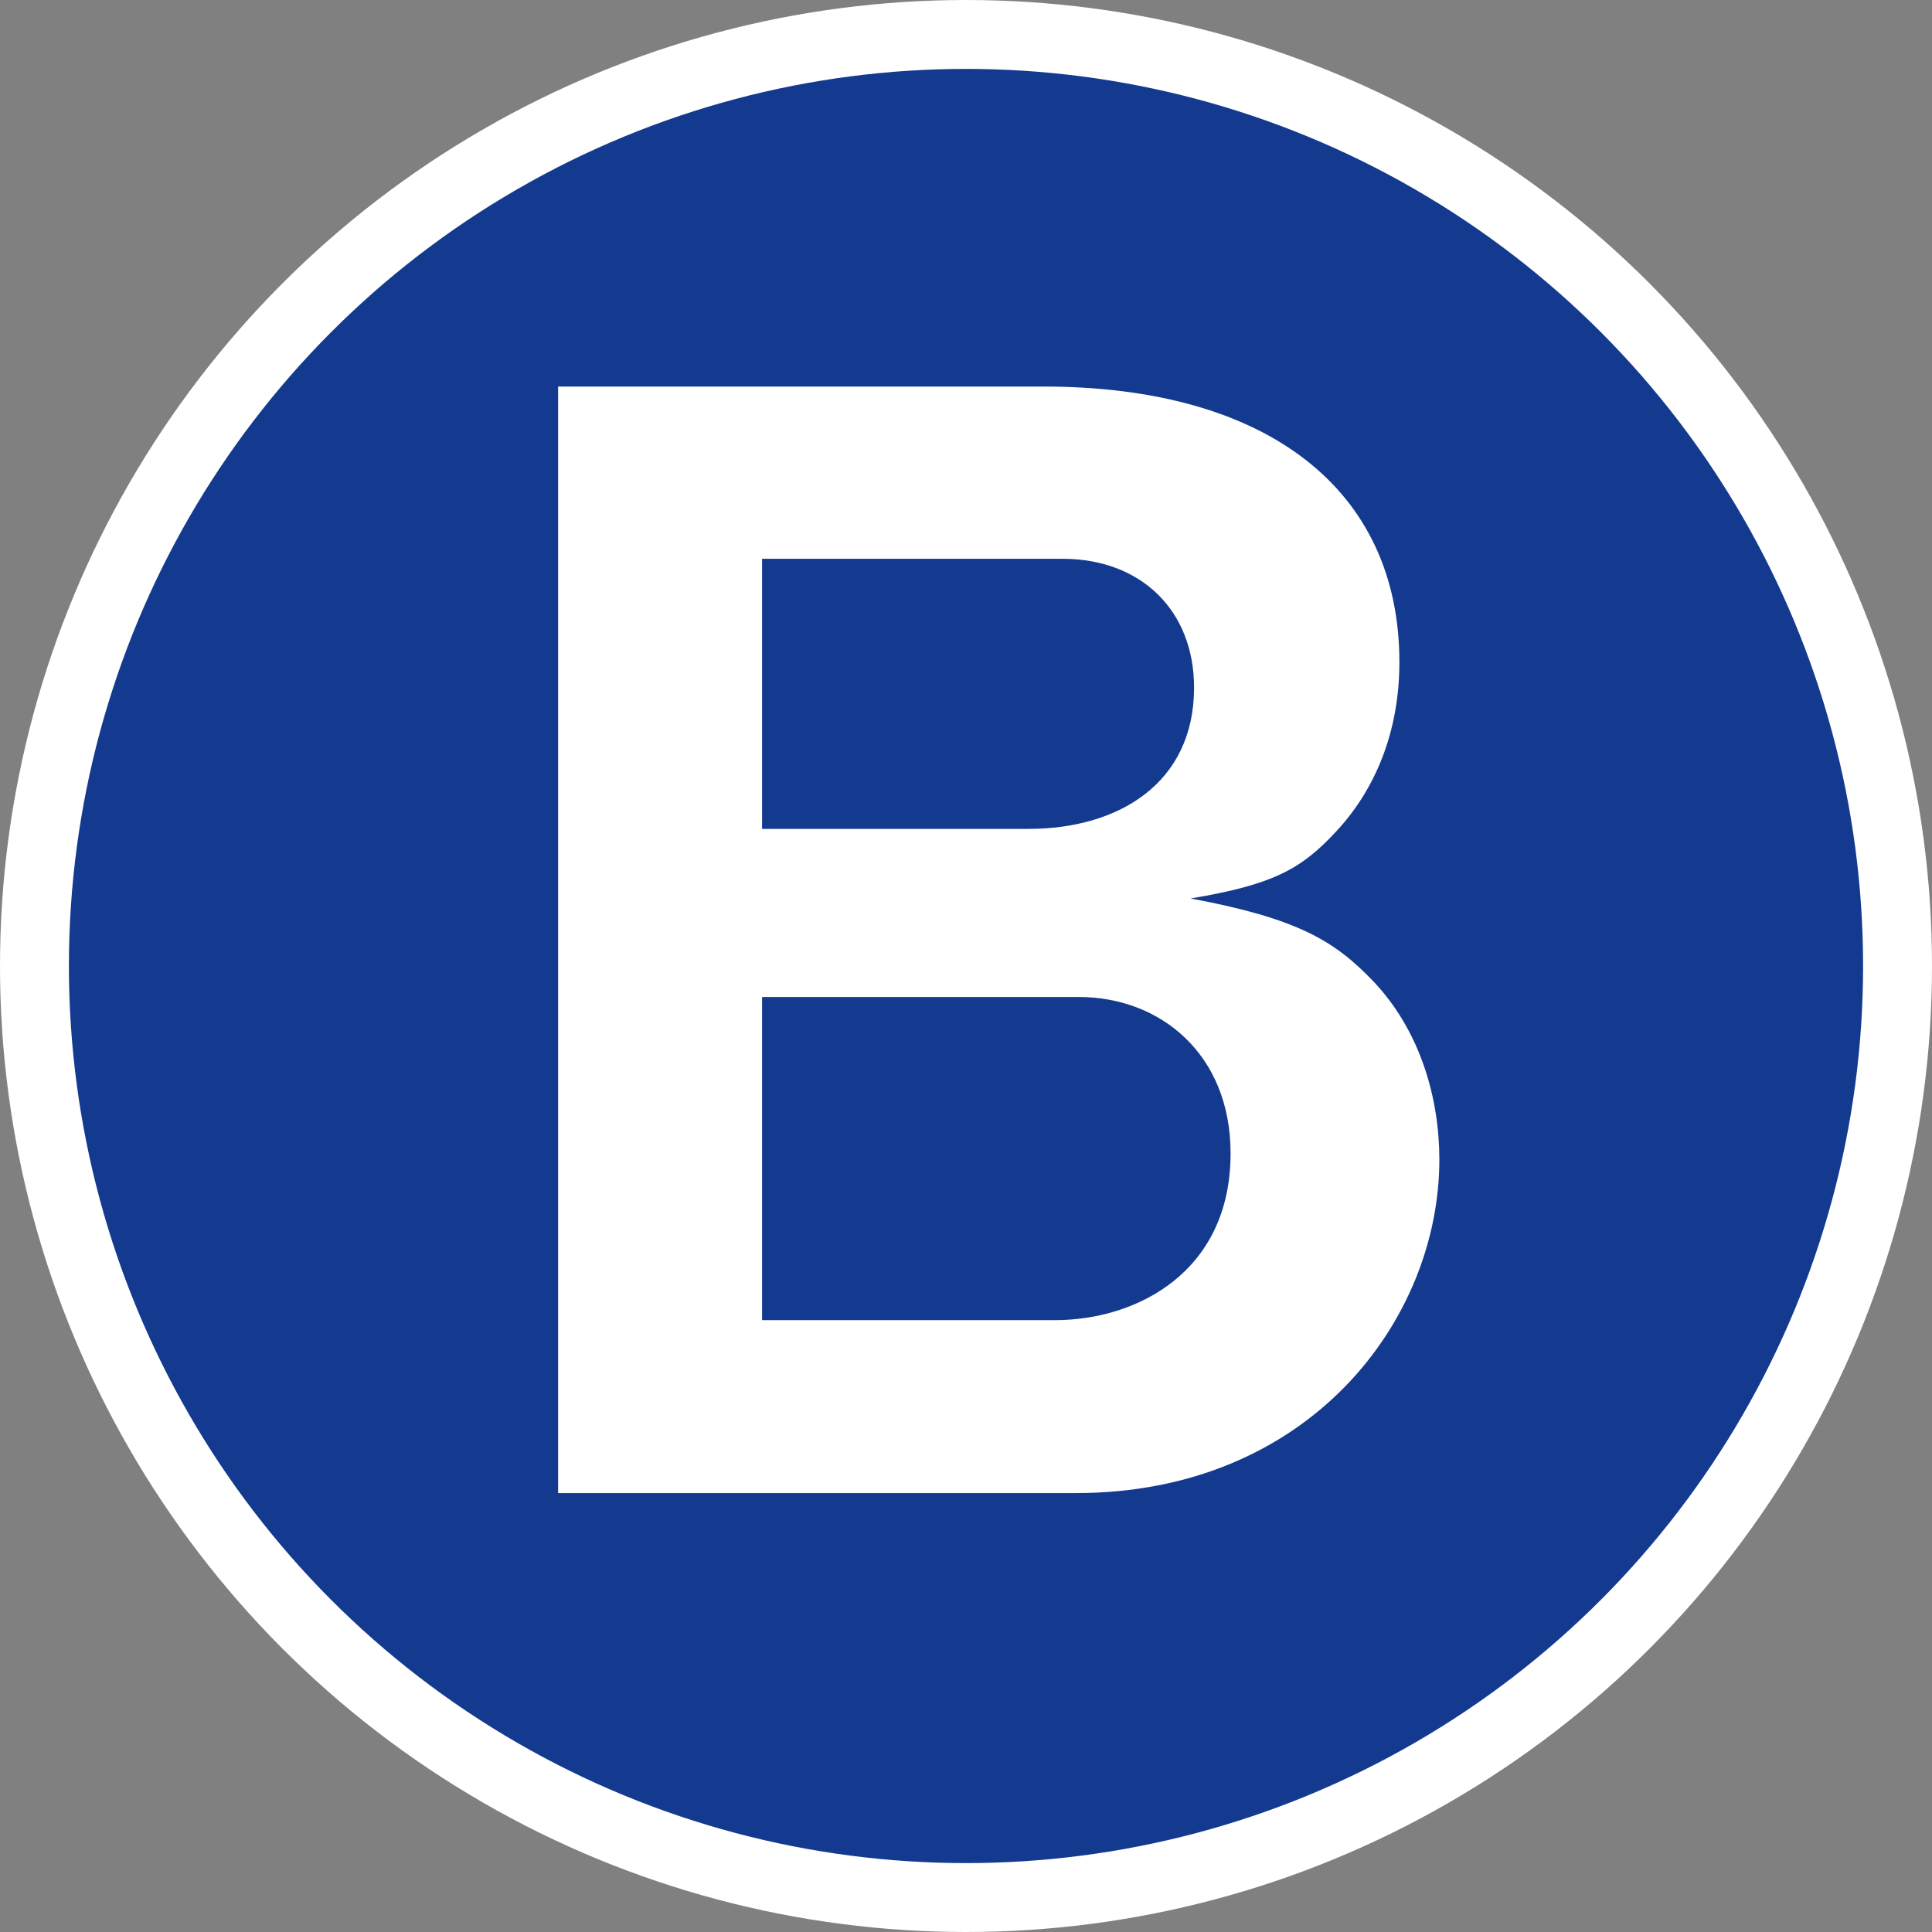
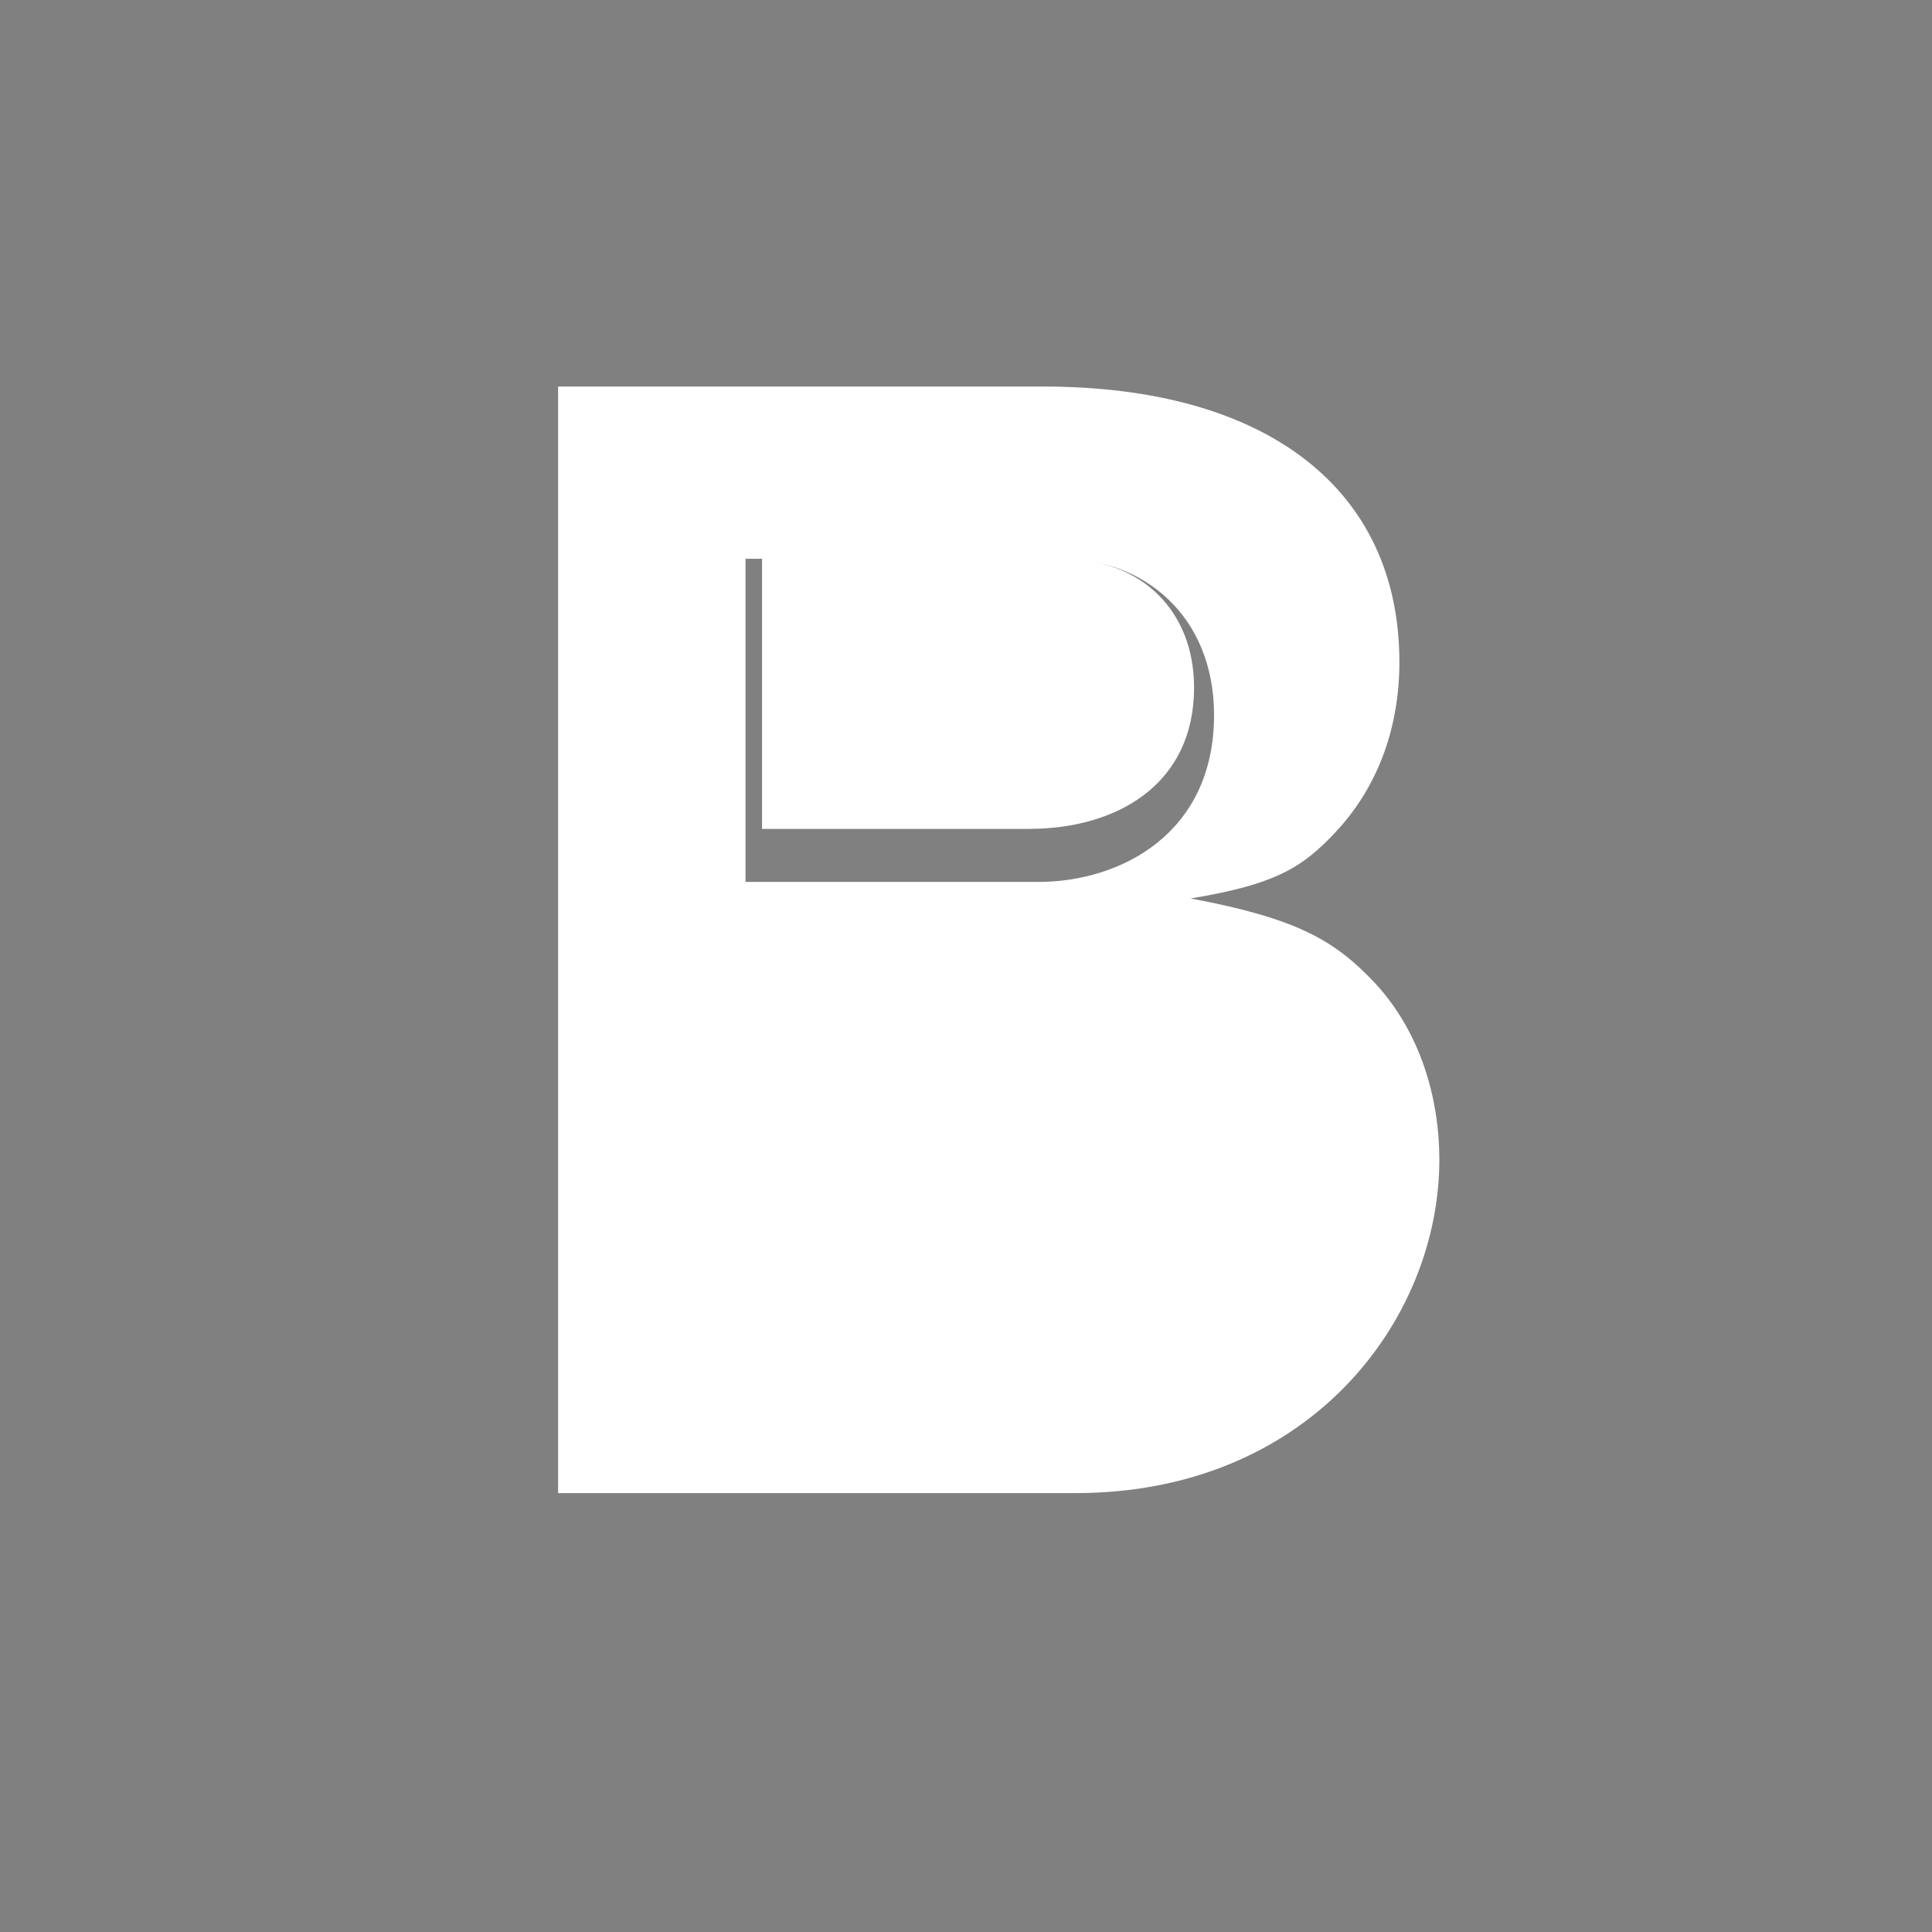
<svg xmlns="http://www.w3.org/2000/svg" viewBox="0 0 28.04 28.04">
  <rect x="0" y="0" width="28.04" height="28.04" fill="#808080" stroke="none" />
-   <circle cx="14.02" cy="14.02" fill="#143a90" r="13.52" stroke="#fff" stroke-miterlimit="10" />
-   <path d="m15.6 21.67h-7.5v-16.06h7.04c3.26 0 5.17 1.5 5.17 4 0 1.01-.35 1.85-.92 2.46-.51.55-.92.77-2.11.97 1.56.29 2.09.62 2.64 1.19.7.73.97 1.72.97 2.6 0 2.33-1.89 4.84-5.28 4.84zm-.18-13.56h-4.36v3.92h3.87c1.3 0 2.4-.66 2.4-2.05 0-1.12-.77-1.87-1.91-1.87zm.24 6.36h-4.6v4.69h4.25c1.19 0 2.55-.7 2.55-2.42 0-1.45-1.03-2.27-2.2-2.27z" fill="#fff" />
+   <path d="m15.6 21.67h-7.5v-16.06h7.04c3.26 0 5.17 1.5 5.17 4 0 1.01-.35 1.85-.92 2.46-.51.55-.92.77-2.11.97 1.56.29 2.09.62 2.64 1.19.7.73.97 1.72.97 2.6 0 2.33-1.89 4.84-5.28 4.84zm-.18-13.56h-4.36v3.92h3.87c1.3 0 2.4-.66 2.4-2.05 0-1.12-.77-1.87-1.91-1.87zh-4.6v4.69h4.25c1.19 0 2.55-.7 2.55-2.42 0-1.45-1.03-2.27-2.2-2.27z" fill="#fff" />
</svg>